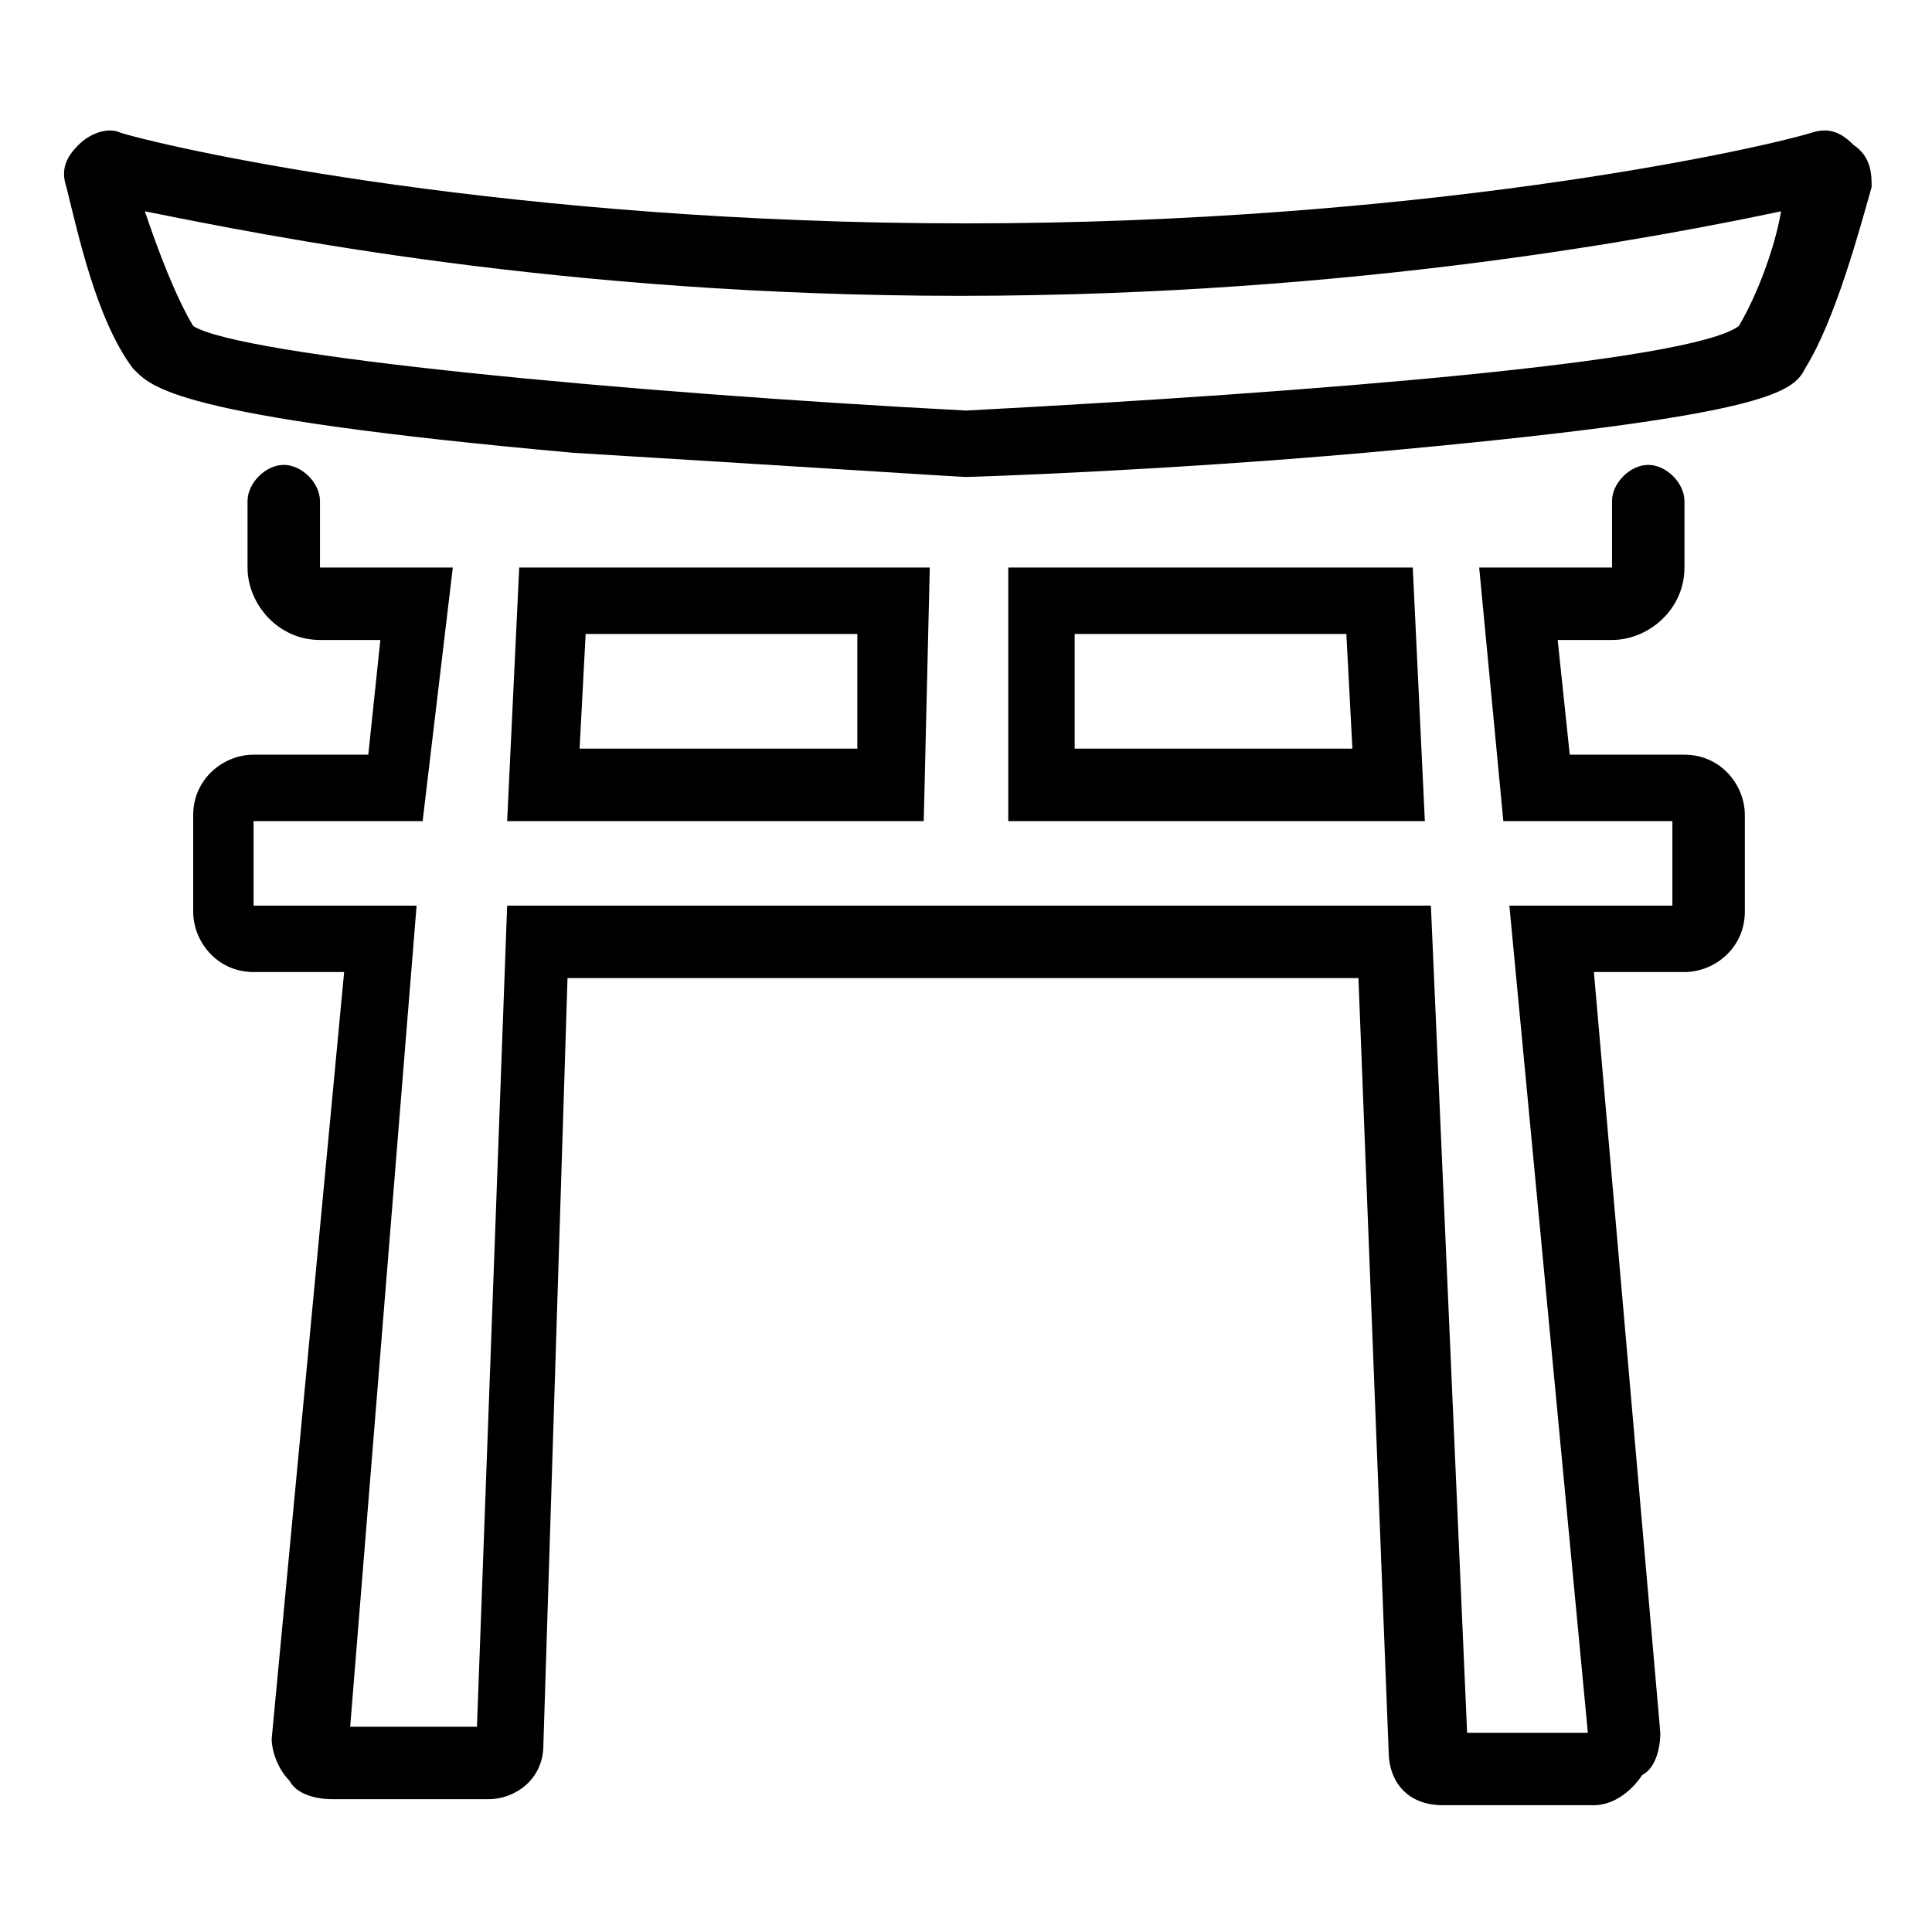
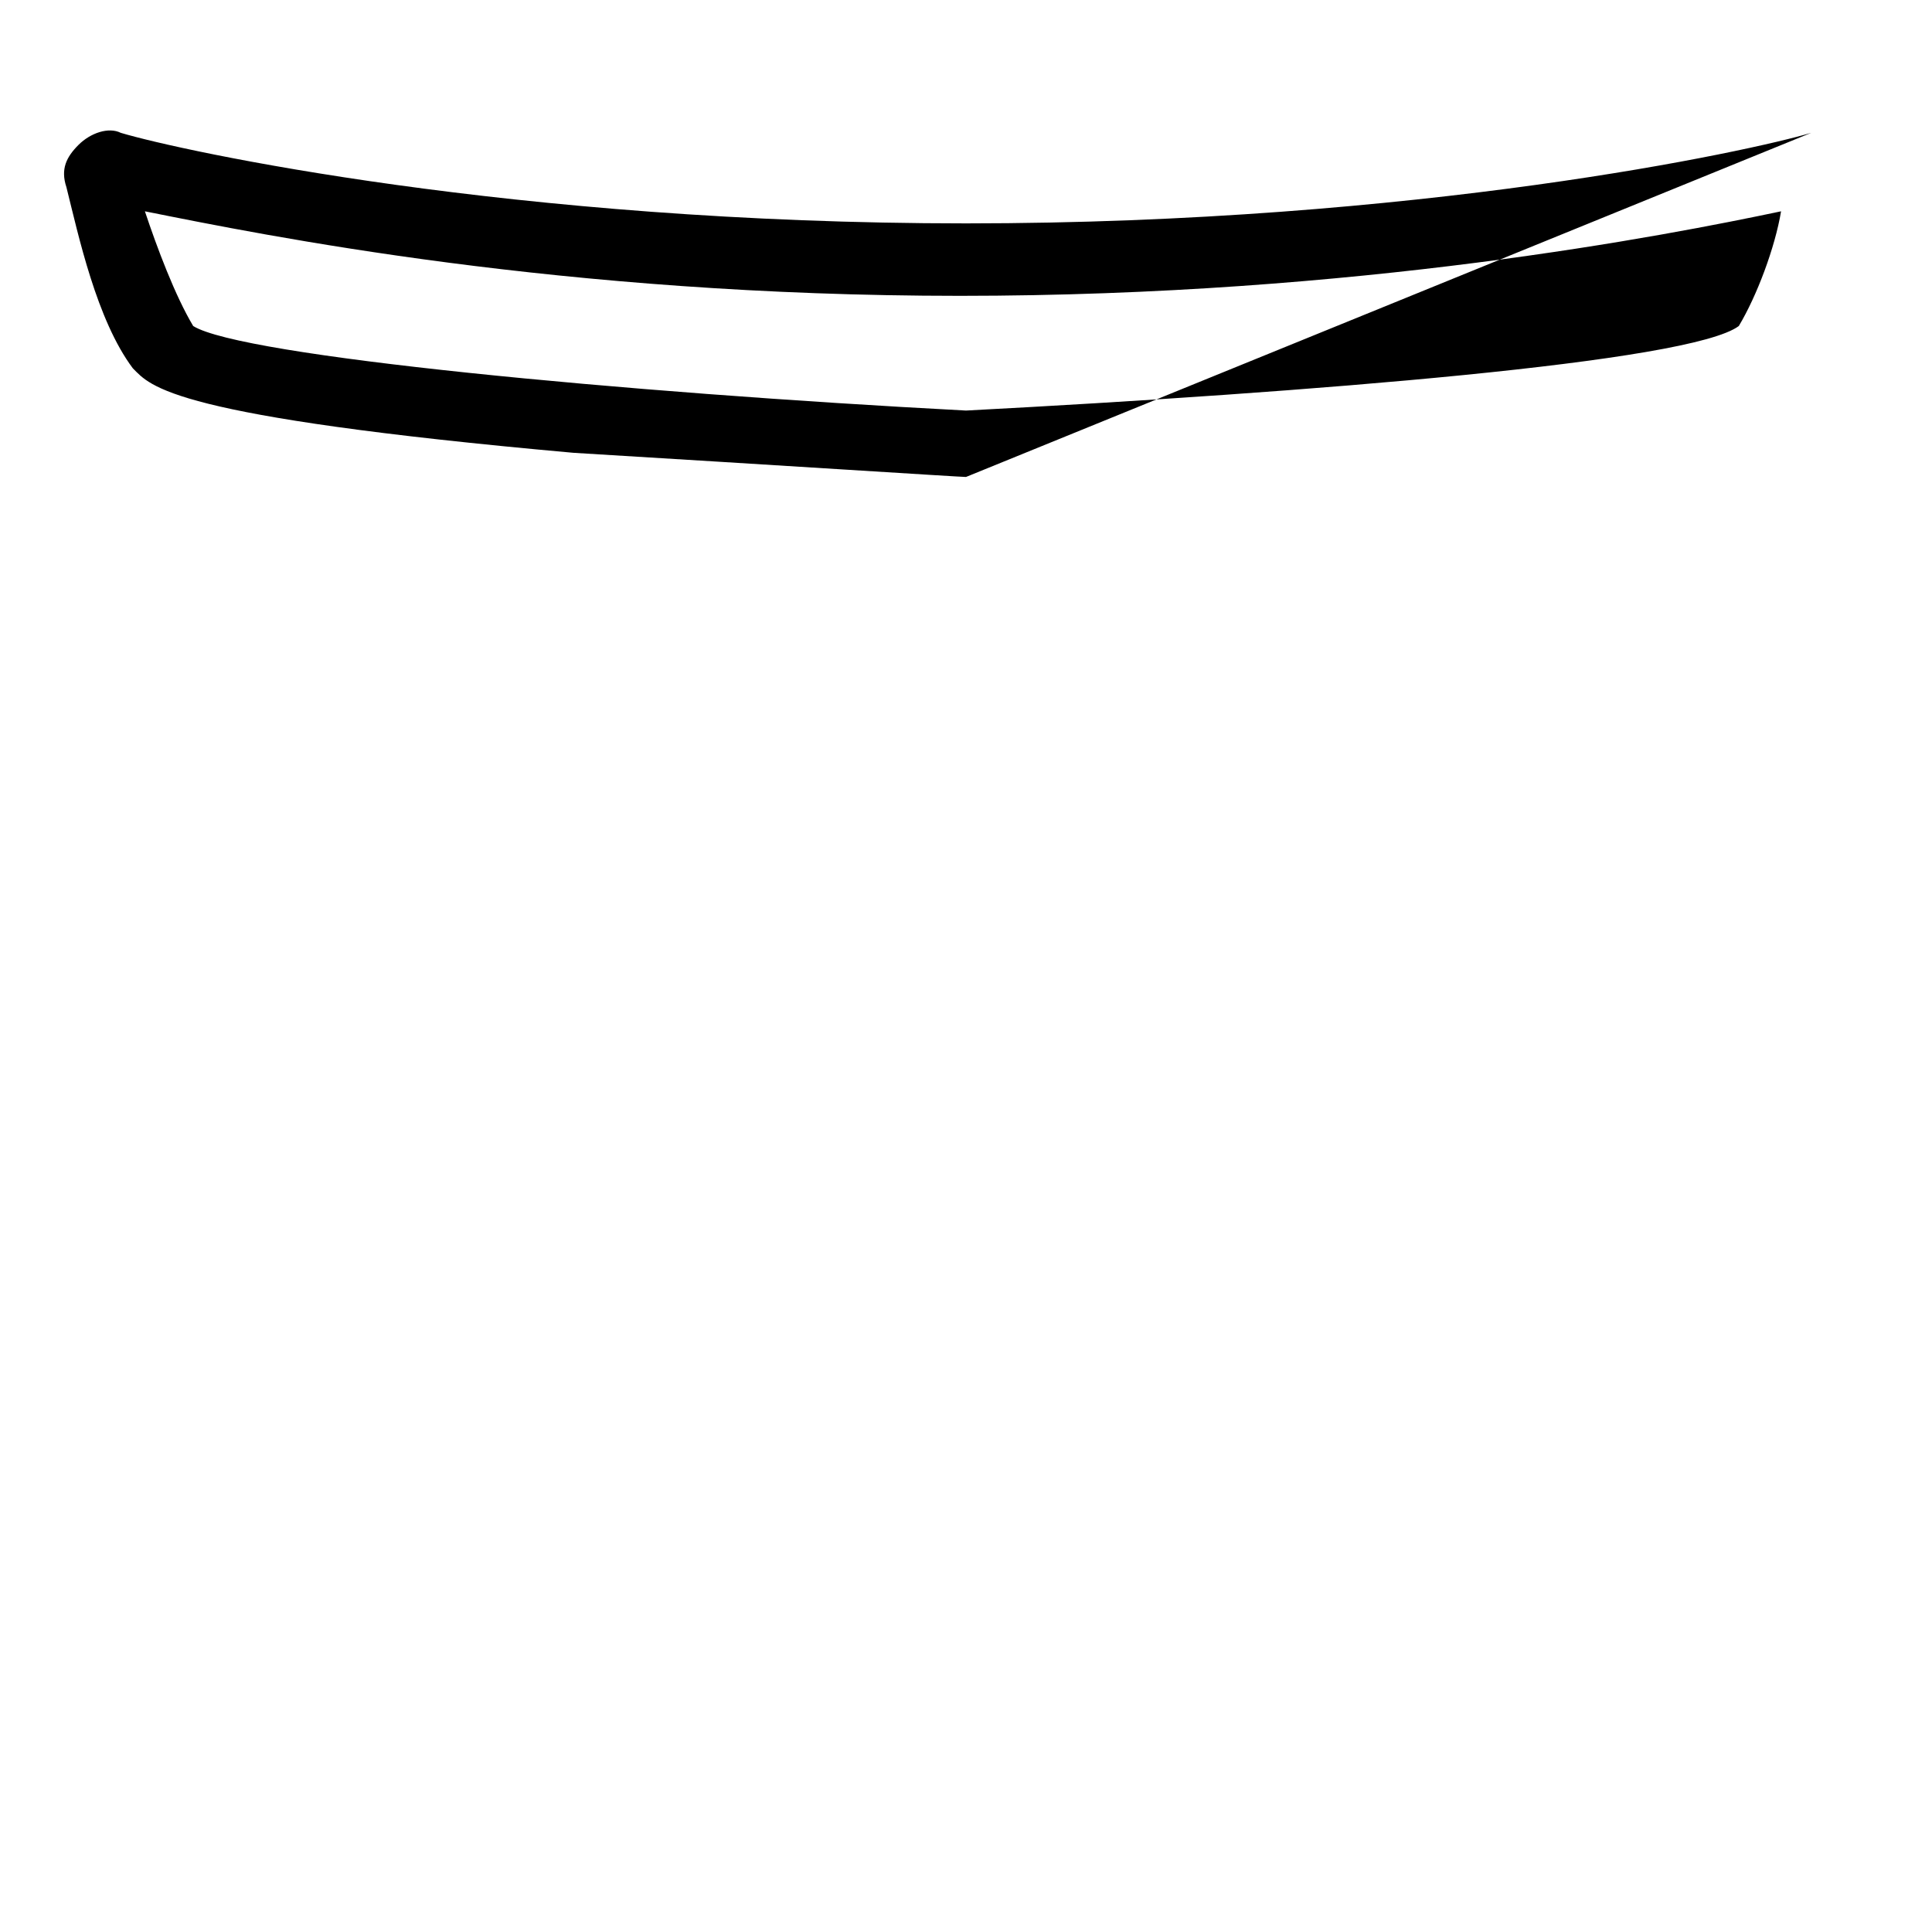
<svg xmlns="http://www.w3.org/2000/svg" viewBox="0 0 32 32">
-   <path d="M26.4 29.9h-2.5c-.6 0-.9-.4-.9-.9l-.5-12.8H9.4L9 28.9c0 .6-.5.9-.9.9H5.5c-.3 0-.6-.1-.7-.3-.2-.2-.3-.5-.3-.7l1.2-12.7H4.2c-.6 0-1-.5-1-1v-1.6c0-.6.5-1 1-1h1.9l.2-1.9h-1c-.7 0-1.2-.6-1.2-1.2V8.3c0-.3.3-.6.6-.6s.6.3.6.6v1.1h2.2L7 13.6H4.2V15h2.7L5.8 28.6h2.1L8.4 15h15.3l.6 13.7h2L25 15h2.7v-1.4h-2.8l-.4-4.2h2.2V8.3c0-.3.3-.6.6-.6s.6.3.6.6v1.1c0 .7-.6 1.2-1.2 1.2h-.9l.2 1.9h1.9c.6 0 1 .5 1 1v1.6c0 .6-.5 1-1 1h-1.5l1.1 12.6c0 .3-.1.6-.3.7-.2.3-.5.5-.8.5zm-2.8-16.3h-6.9V9.4h6.7l.2 4.2zm-5.8-1.2h4.6l-.1-1.9h-4.5v1.9zm-2.5 1.2H8.4l.2-4.2h6.8l-.1 4.2zm-5.7-1.2h4.6v-1.9H9.7l-.1 1.9z" />
-   <path d="M16 7.9c-.1 0-3.2-.2-6.5-.4-6.7-.6-7-1.1-7.3-1.4-.6-.8-.9-2.2-1.1-3-.1-.3 0-.5.2-.7.2-.2.5-.3.7-.2 1 .3 6.5 1.5 14 1.5s13-1.2 14-1.5c.3-.1.5 0 .7.2.3.2.3.5.3.7-.2.7-.6 2.2-1.1 3-.2.4-.6.8-7.3 1.4-3.4.3-6.5.4-6.6.4zM3.2 5.4c.8.5 7.1 1.1 12.8 1.4 5.7-.3 12-.8 12.8-1.4.3-.5.6-1.3.7-1.9-1.9.4-7 1.4-13.6 1.4S4.4 3.9 2.4 3.5c.2.6.5 1.4.8 1.9zm25.7 0z" />
+   <path d="M16 7.9c-.1 0-3.2-.2-6.5-.4-6.7-.6-7-1.1-7.3-1.4-.6-.8-.9-2.2-1.1-3-.1-.3 0-.5.2-.7.2-.2.5-.3.7-.2 1 .3 6.5 1.5 14 1.5s13-1.2 14-1.5zM3.2 5.4c.8.5 7.1 1.1 12.8 1.4 5.7-.3 12-.8 12.8-1.4.3-.5.6-1.3.7-1.9-1.9.4-7 1.4-13.6 1.4S4.4 3.9 2.4 3.5c.2.6.5 1.4.8 1.9zm25.7 0z" />
</svg>